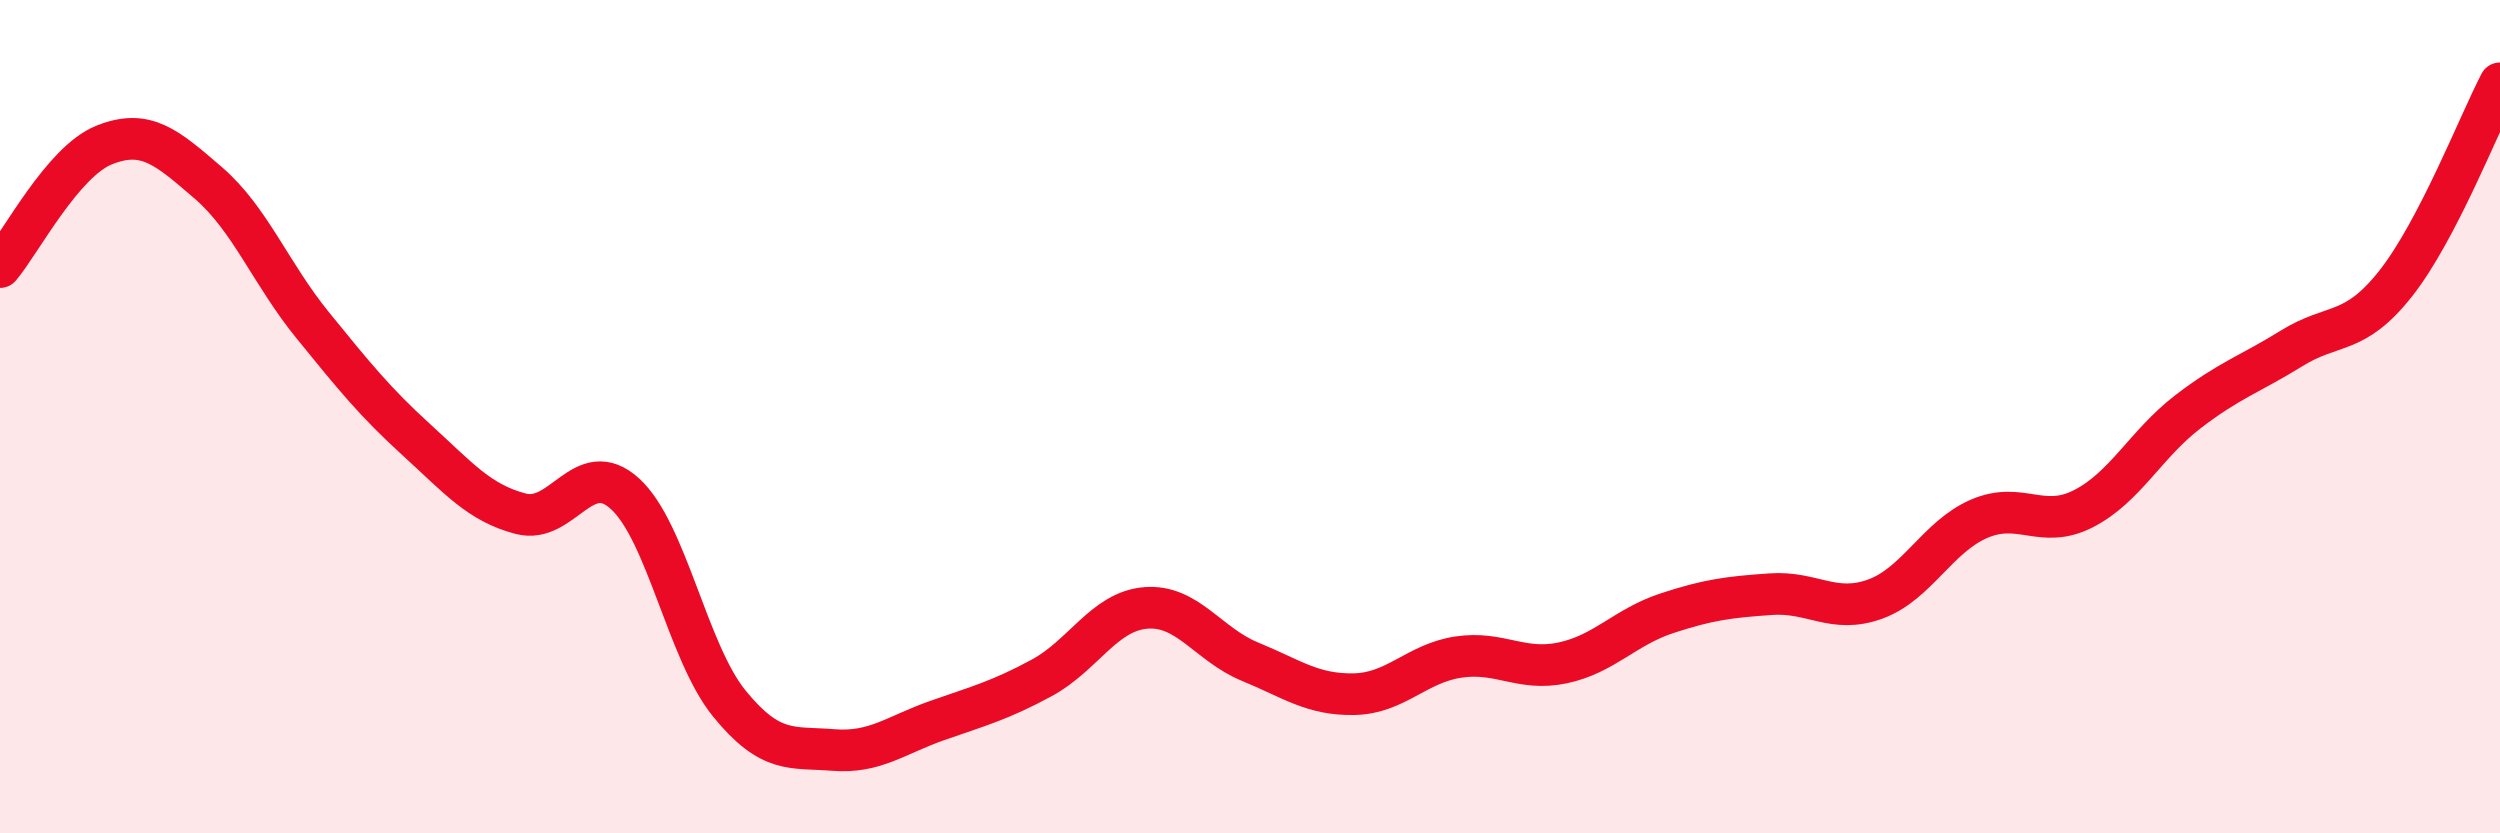
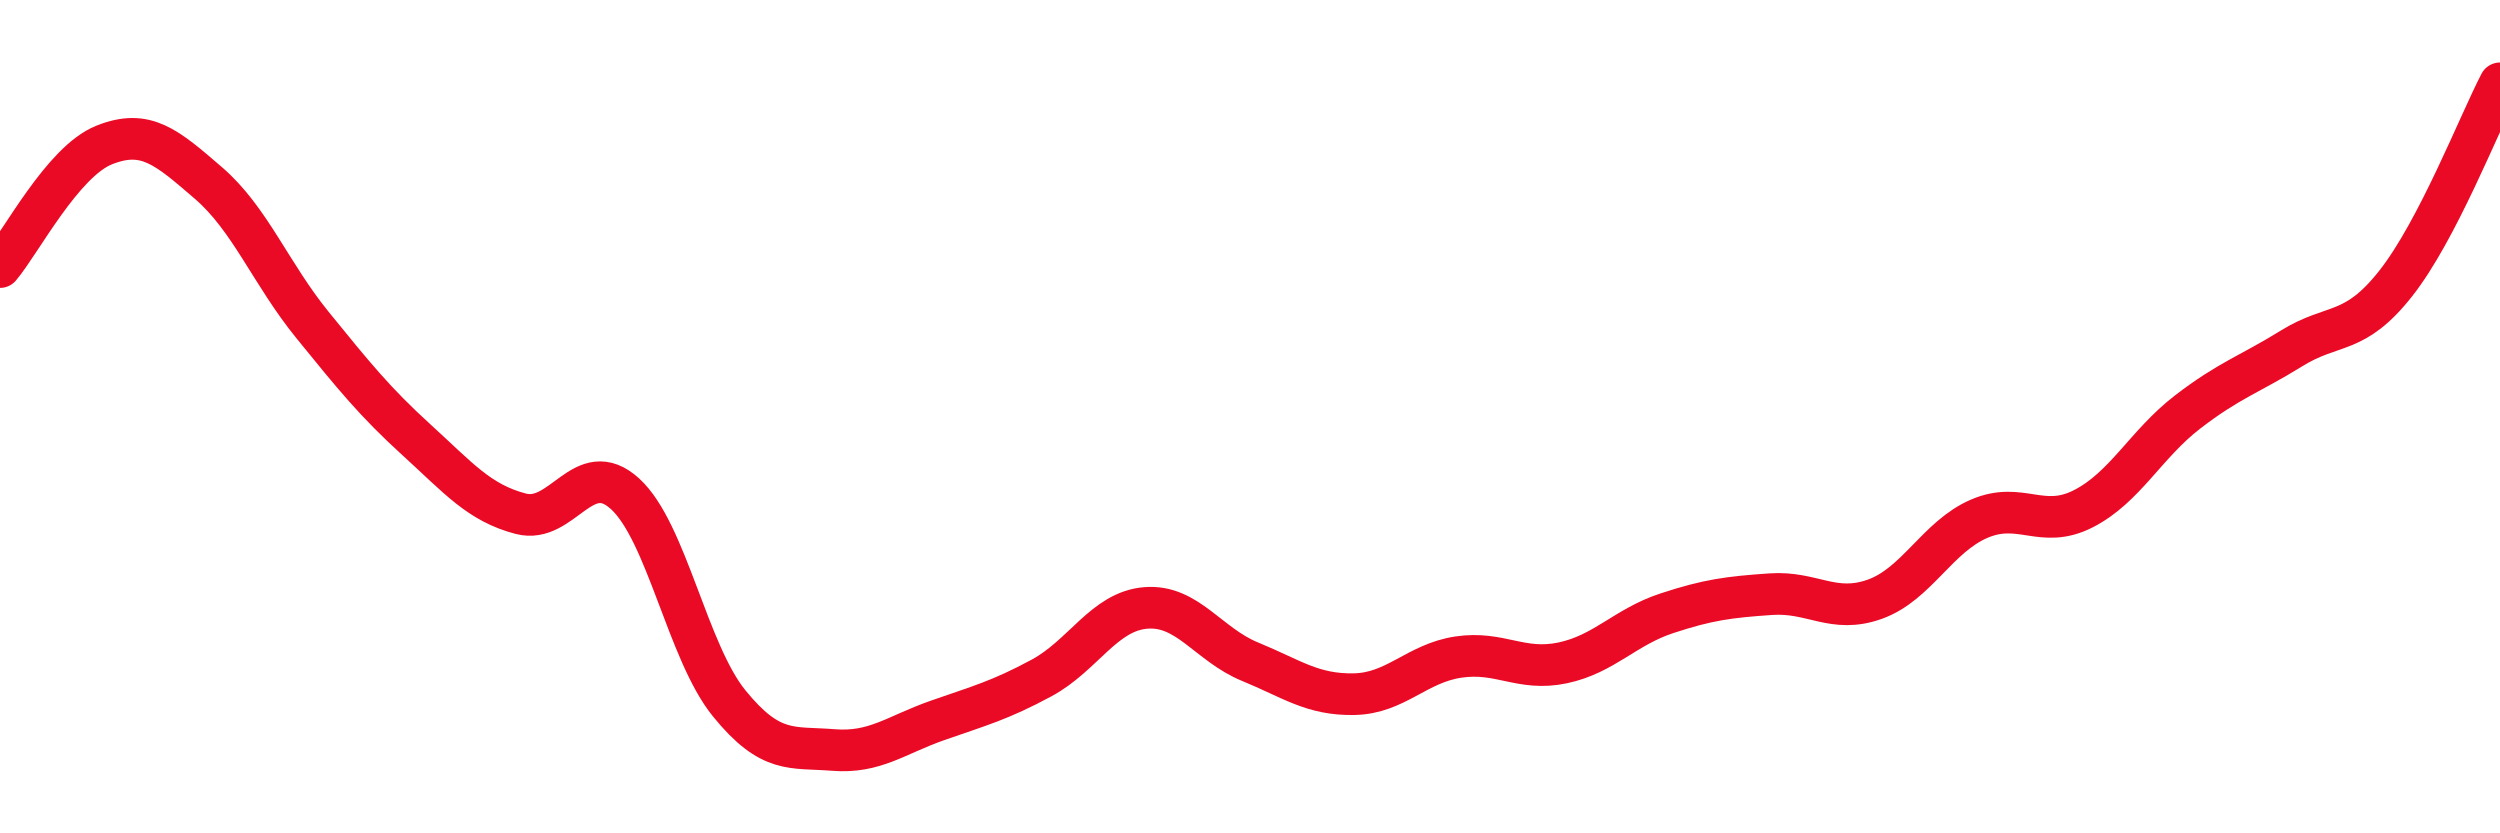
<svg xmlns="http://www.w3.org/2000/svg" width="60" height="20" viewBox="0 0 60 20">
-   <path d="M 0,6.41 C 0.5,5.82 1.5,3.88 2.5,3.48 C 3.5,3.08 4,3.53 5,4.39 C 6,5.25 6.5,6.57 7.5,7.8 C 8.5,9.03 9,9.65 10,10.56 C 11,11.47 11.5,12.07 12.5,12.33 C 13.5,12.59 14,10.94 15,11.85 C 16,12.76 16.5,15.65 17.5,16.88 C 18.5,18.11 19,17.92 20,18 C 21,18.08 21.5,17.64 22.5,17.29 C 23.5,16.94 24,16.81 25,16.27 C 26,15.73 26.5,14.67 27.5,14.59 C 28.5,14.51 29,15.47 30,15.88 C 31,16.29 31.5,16.68 32.5,16.66 C 33.5,16.64 34,15.92 35,15.77 C 36,15.62 36.5,16.12 37.5,15.91 C 38.5,15.7 39,15.05 40,14.72 C 41,14.39 41.5,14.33 42.5,14.26 C 43.5,14.19 44,14.74 45,14.38 C 46,14.02 46.5,12.88 47.5,12.45 C 48.5,12.02 49,12.72 50,12.21 C 51,11.7 51.5,10.66 52.5,9.89 C 53.5,9.12 54,8.98 55,8.36 C 56,7.74 56.5,8.07 57.5,6.8 C 58.5,5.53 59.5,2.96 60,2L60 20L0 20Z" fill="#EB0A25" opacity="0.1" stroke-linecap="round" stroke-linejoin="round" />
  <path d="M 0,6.41 C 0.5,5.82 1.5,3.88 2.5,3.48 C 3.5,3.08 4,3.53 5,4.39 C 6,5.25 6.5,6.57 7.5,7.8 C 8.5,9.03 9,9.65 10,10.56 C 11,11.47 11.5,12.07 12.5,12.33 C 13.5,12.59 14,10.94 15,11.85 C 16,12.76 16.5,15.65 17.5,16.88 C 18.5,18.11 19,17.92 20,18 C 21,18.08 21.5,17.64 22.5,17.29 C 23.5,16.94 24,16.81 25,16.27 C 26,15.73 26.5,14.67 27.5,14.59 C 28.5,14.51 29,15.47 30,15.88 C 31,16.29 31.5,16.68 32.5,16.66 C 33.5,16.64 34,15.92 35,15.77 C 36,15.62 36.5,16.12 37.5,15.91 C 38.5,15.7 39,15.05 40,14.72 C 41,14.39 41.5,14.33 42.5,14.26 C 43.5,14.19 44,14.74 45,14.38 C 46,14.02 46.5,12.88 47.5,12.45 C 48.5,12.02 49,12.72 50,12.21 C 51,11.7 51.5,10.66 52.5,9.89 C 53.5,9.12 54,8.98 55,8.36 C 56,7.74 56.5,8.07 57.5,6.8 C 58.5,5.53 59.5,2.96 60,2" stroke="#EB0A25" stroke-width="1" fill="none" stroke-linecap="round" stroke-linejoin="round" />
</svg>